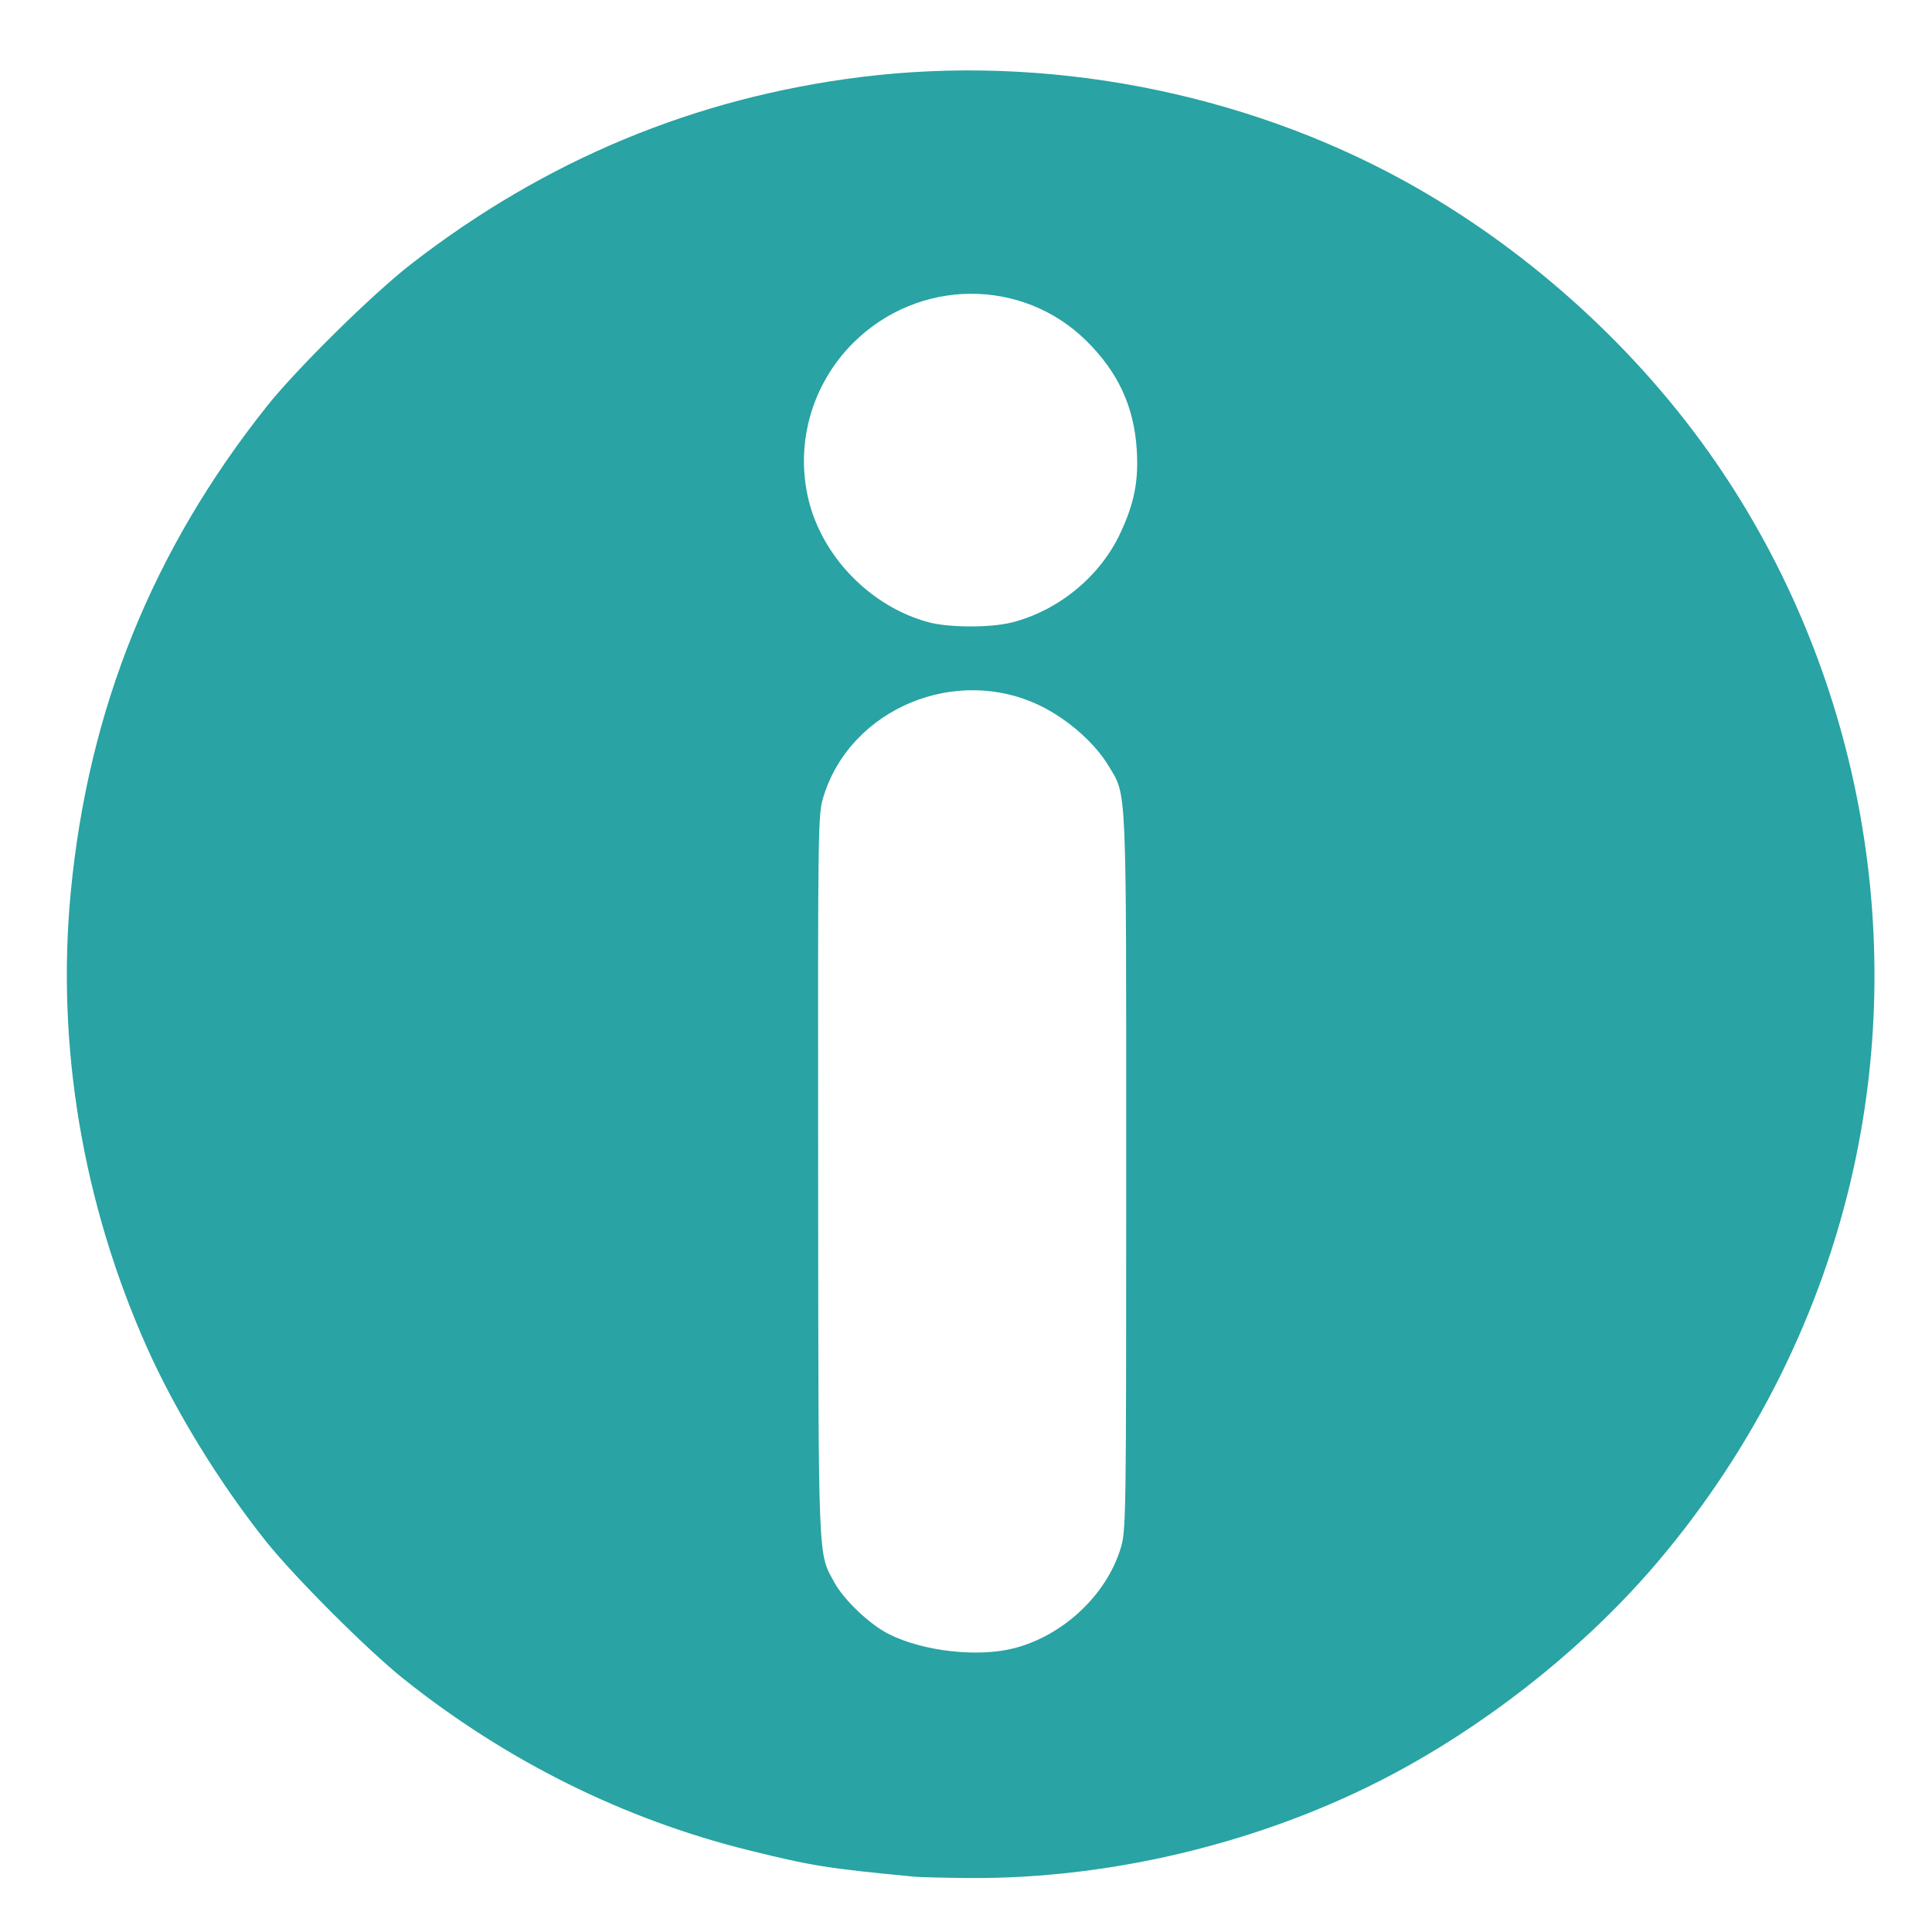
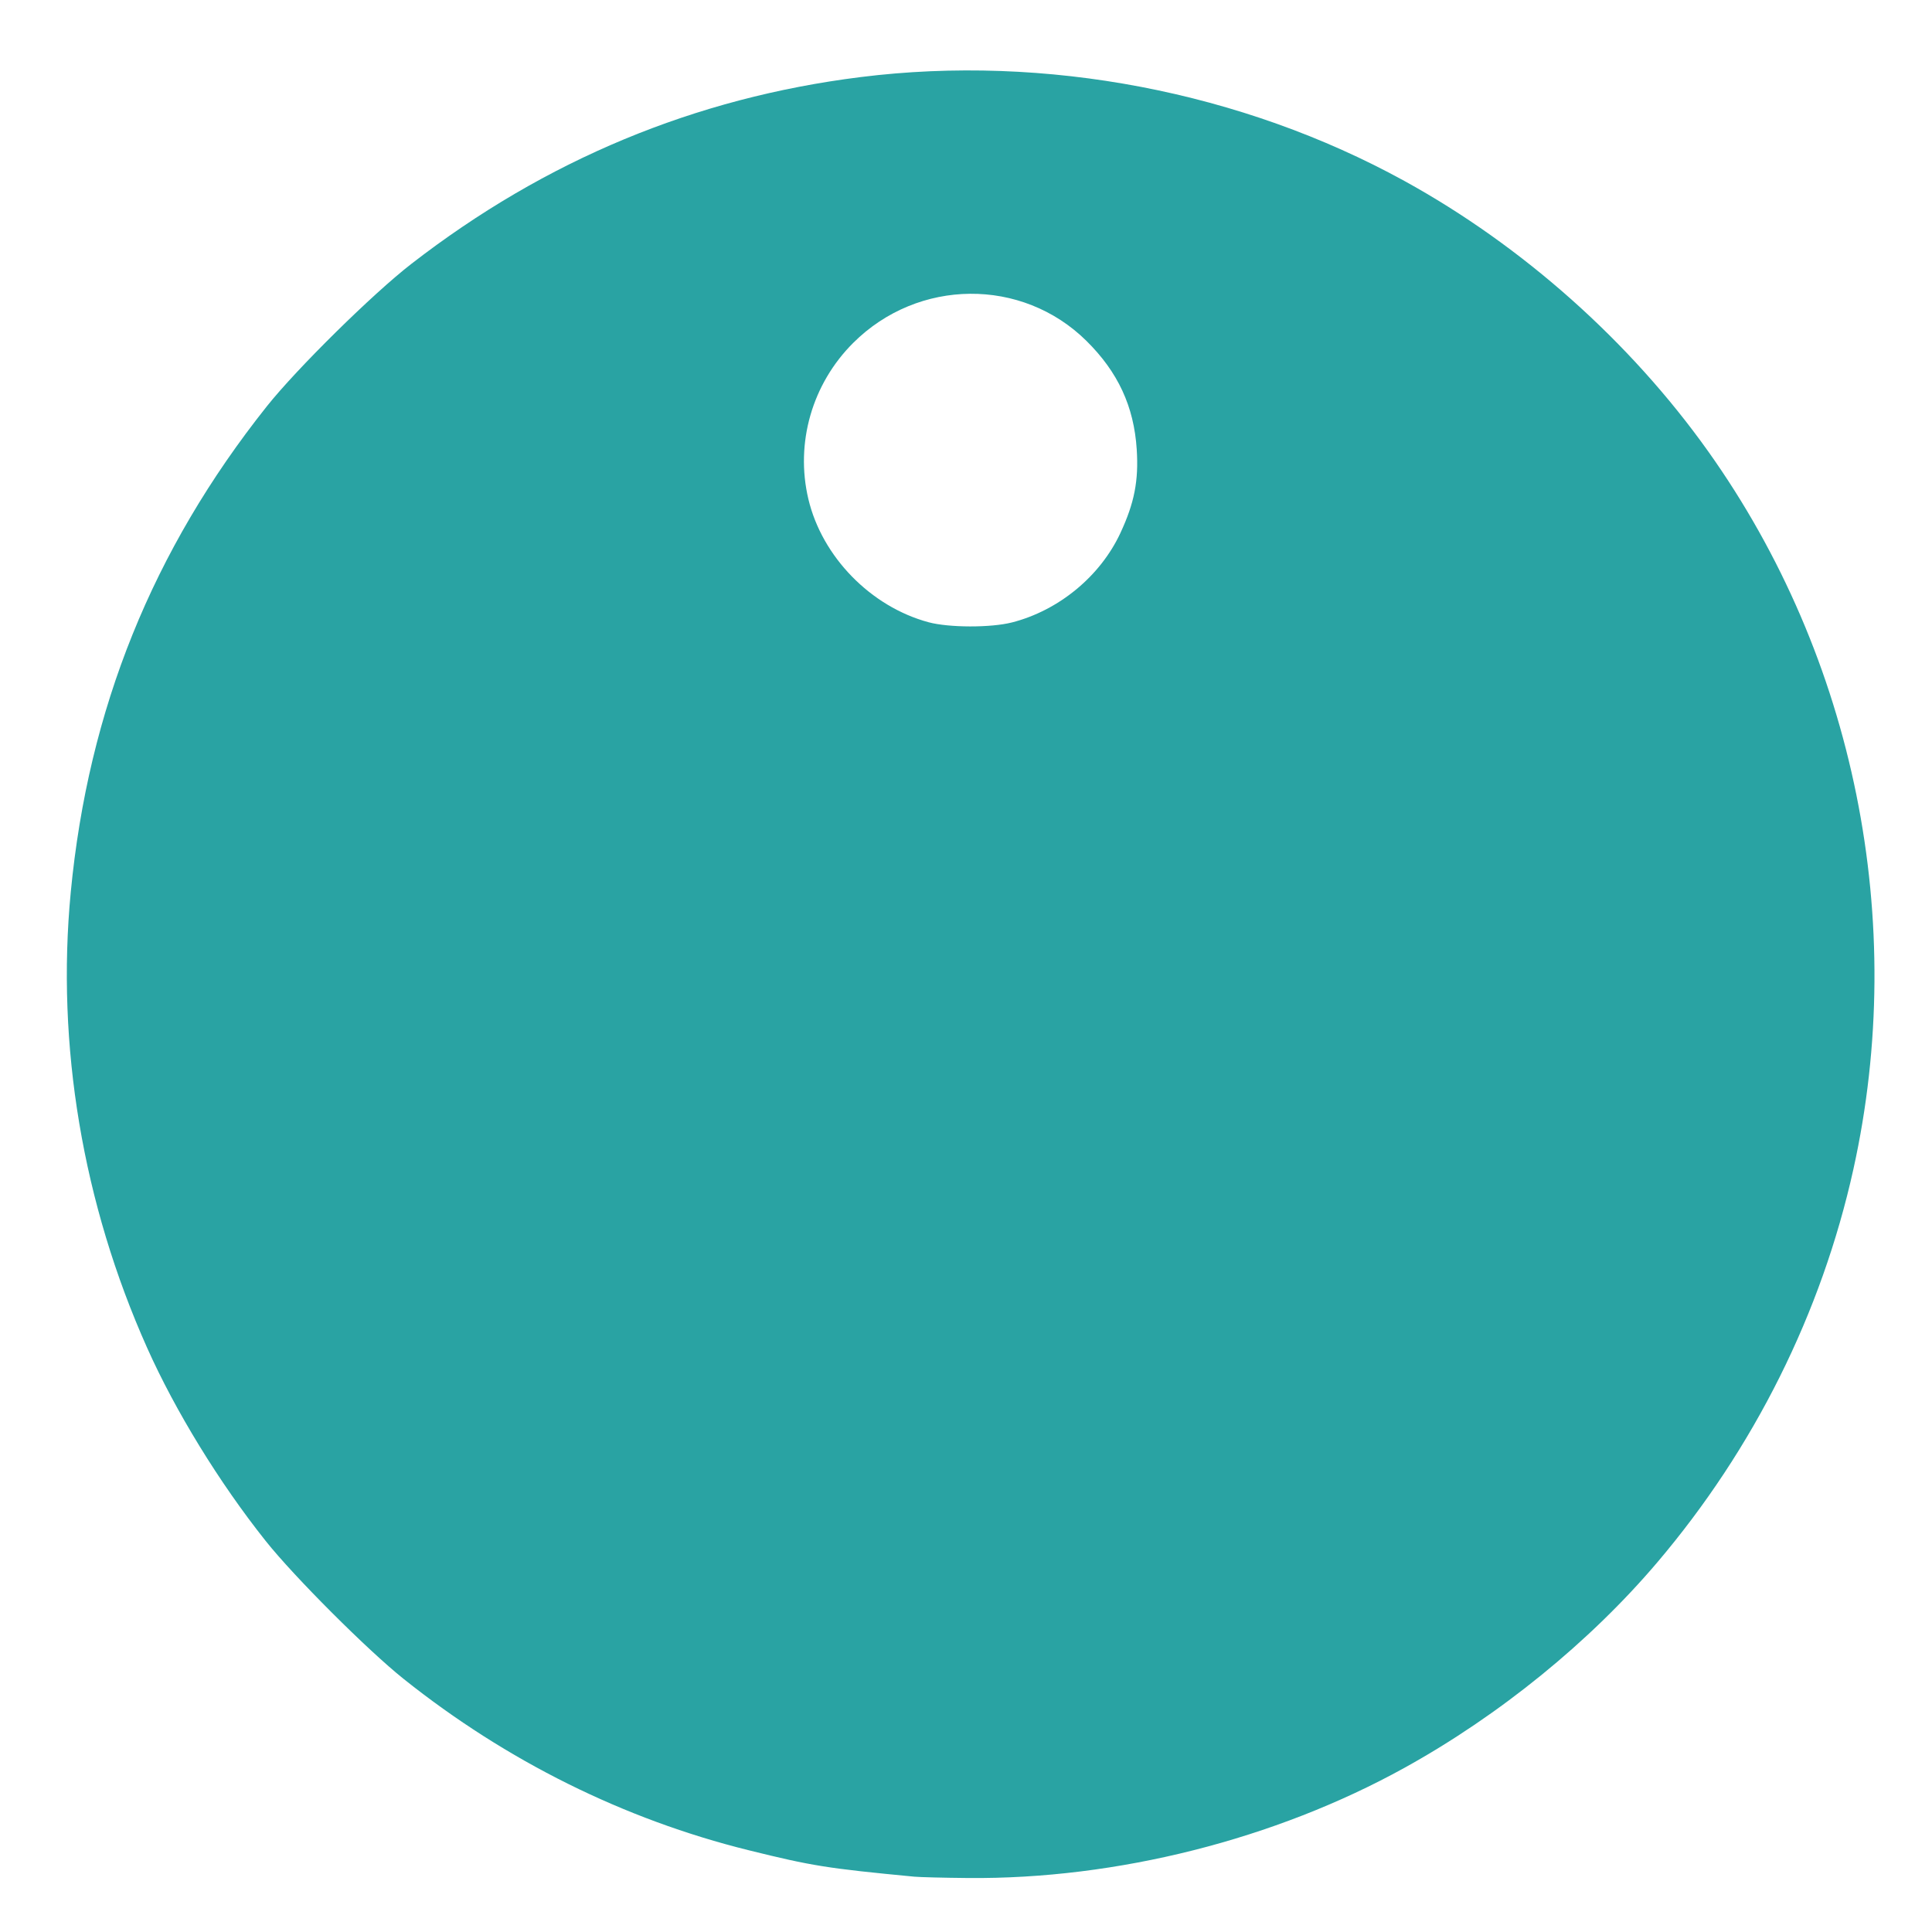
<svg xmlns="http://www.w3.org/2000/svg" xmlns:ns1="http://www.inkscape.org/namespaces/inkscape" xmlns:ns2="http://sodipodi.sourceforge.net/DTD/sodipodi-0.dtd" width="512" height="512" viewBox="0 0 512 512" version="1.1" id="svg5" xml:space="preserve" ns1:version="1.2.2 (b0a84865, 2022-12-01)" ns2:docname="info-logo.svg">
  <ns2:namedview id="namedview7" pagecolor="#505050" bordercolor="#eeeeee" borderopacity="1" ns1:showpageshadow="0" ns1:pageopacity="0" ns1:pagecheckerboard="0" ns1:deskcolor="#505050" ns1:document-units="px" showgrid="false" ns1:zoom="0.9340786" ns1:cx="151.48618" ns1:cy="262.82585" ns1:window-width="1475" ns1:window-height="799" ns1:window-x="0" ns1:window-y="38" ns1:window-maximized="0" ns1:current-layer="layer1" />
  <defs id="defs2" />
  <g ns1:label="Layer 1" ns1:groupmode="layer" id="layer1">
-     <path style="fill:#29a3a3;stroke-width:0.749;fill-opacity:1" d="m 242.294,497.338 c -23.137,-2.21 -27.051,-2.835 -43.915,-7.011 -33.011,-8.176 -64.133,-23.629 -91.388,-45.376 C 97.398,437.296 77.923,417.821 70.395,408.353 58.106,392.899 46.496,373.982 38.984,357.175 21.902,318.952 14.866,276.959 18.753,236.421 23.401,187.946 40.425,145.763 70.704,107.69 78.644,97.706 98.775,77.861 109.003,69.935 c 35.538,-27.539 75.163,-44.016 119.063,-49.509 48.929,-6.122 101.053,3.839 144.149,27.547 31.305,17.221 59.807,42.599 80.483,71.66 38.854,54.611 53.005,124.594 38.466,190.24 -8.434,38.083 -26.312,73.931 -51.929,104.128 -17.886,21.084 -41.832,40.55 -67.02,54.481 -34.294,18.968 -76.27,29.566 -115.694,29.211 -6.384,-0.057 -12.786,-0.217 -14.228,-0.355 z m 26.552,-60.563 c 12.916,-3.364 24.306,-14.039 28.105,-26.339 1.473,-4.77 1.505,-6.841 1.505,-99.736 0,-104.683 0.224,-99.564 -4.712,-107.797 -3.578,-5.968 -10.696,-12.244 -17.916,-15.798 -22.34,-10.995 -50.298,0.6 -57.556,23.869 -1.516,4.859 -1.534,6.134 -1.458,100.535 0.084,104.091 -0.087,99.795 4.282,107.823 2.536,4.66 9.337,11.127 14.396,13.691 9.107,4.615 23.729,6.26 33.355,3.753 z m -0.688,-271.816 c 12.41,-3.168 23.4,-12.221 28.747,-23.68 3.722,-7.976 4.879,-13.904 4.337,-22.221 -0.74,-11.355 -4.962,-20.454 -13.326,-28.719 -17.049,-16.847 -44.597,-16.616 -61.793,0.519 -10.902,10.863 -15.408,26.512 -11.907,41.358 3.611,15.317 16.528,28.564 31.876,32.69 5.389,1.449 16.493,1.475 22.067,0.052 z" id="path351" />
+     <path style="fill:#29a3a3;stroke-width:0.749;fill-opacity:1" d="m 242.294,497.338 c -23.137,-2.21 -27.051,-2.835 -43.915,-7.011 -33.011,-8.176 -64.133,-23.629 -91.388,-45.376 C 97.398,437.296 77.923,417.821 70.395,408.353 58.106,392.899 46.496,373.982 38.984,357.175 21.902,318.952 14.866,276.959 18.753,236.421 23.401,187.946 40.425,145.763 70.704,107.69 78.644,97.706 98.775,77.861 109.003,69.935 c 35.538,-27.539 75.163,-44.016 119.063,-49.509 48.929,-6.122 101.053,3.839 144.149,27.547 31.305,17.221 59.807,42.599 80.483,71.66 38.854,54.611 53.005,124.594 38.466,190.24 -8.434,38.083 -26.312,73.931 -51.929,104.128 -17.886,21.084 -41.832,40.55 -67.02,54.481 -34.294,18.968 -76.27,29.566 -115.694,29.211 -6.384,-0.057 -12.786,-0.217 -14.228,-0.355 z m 26.552,-60.563 z m -0.688,-271.816 c 12.41,-3.168 23.4,-12.221 28.747,-23.68 3.722,-7.976 4.879,-13.904 4.337,-22.221 -0.74,-11.355 -4.962,-20.454 -13.326,-28.719 -17.049,-16.847 -44.597,-16.616 -61.793,0.519 -10.902,10.863 -15.408,26.512 -11.907,41.358 3.611,15.317 16.528,28.564 31.876,32.69 5.389,1.449 16.493,1.475 22.067,0.052 z" id="path351" />
  </g>
</svg>